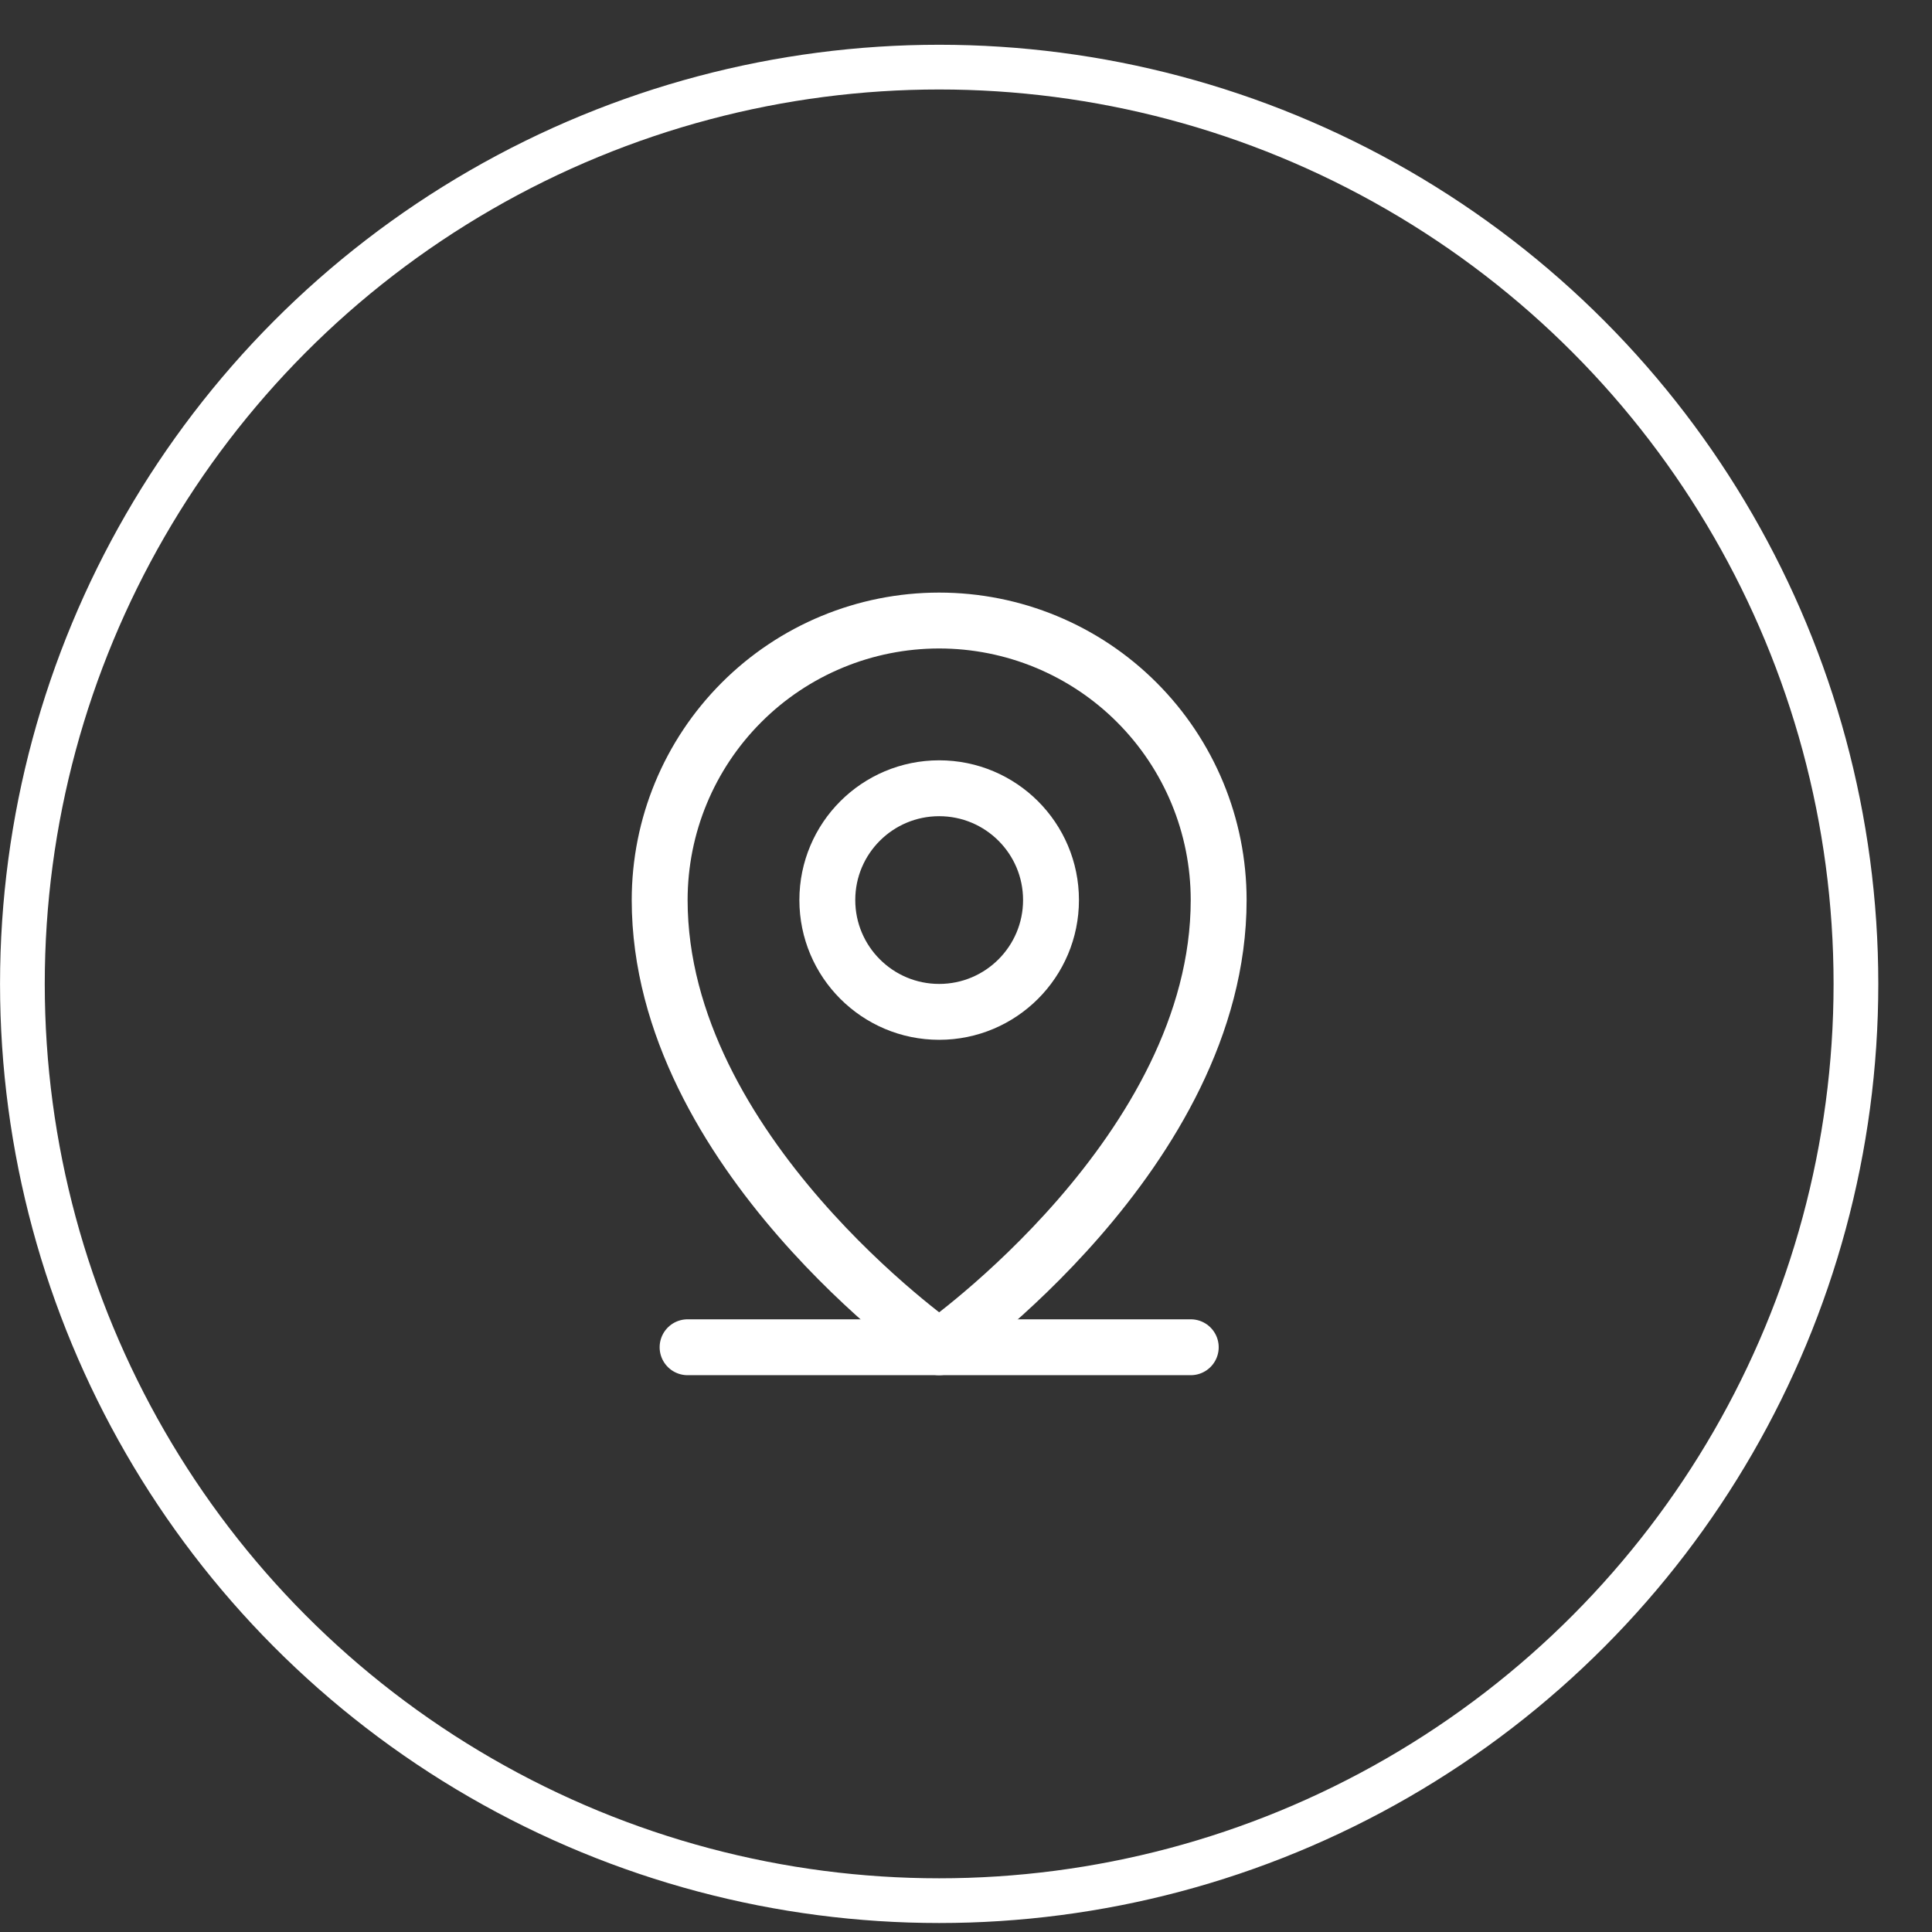
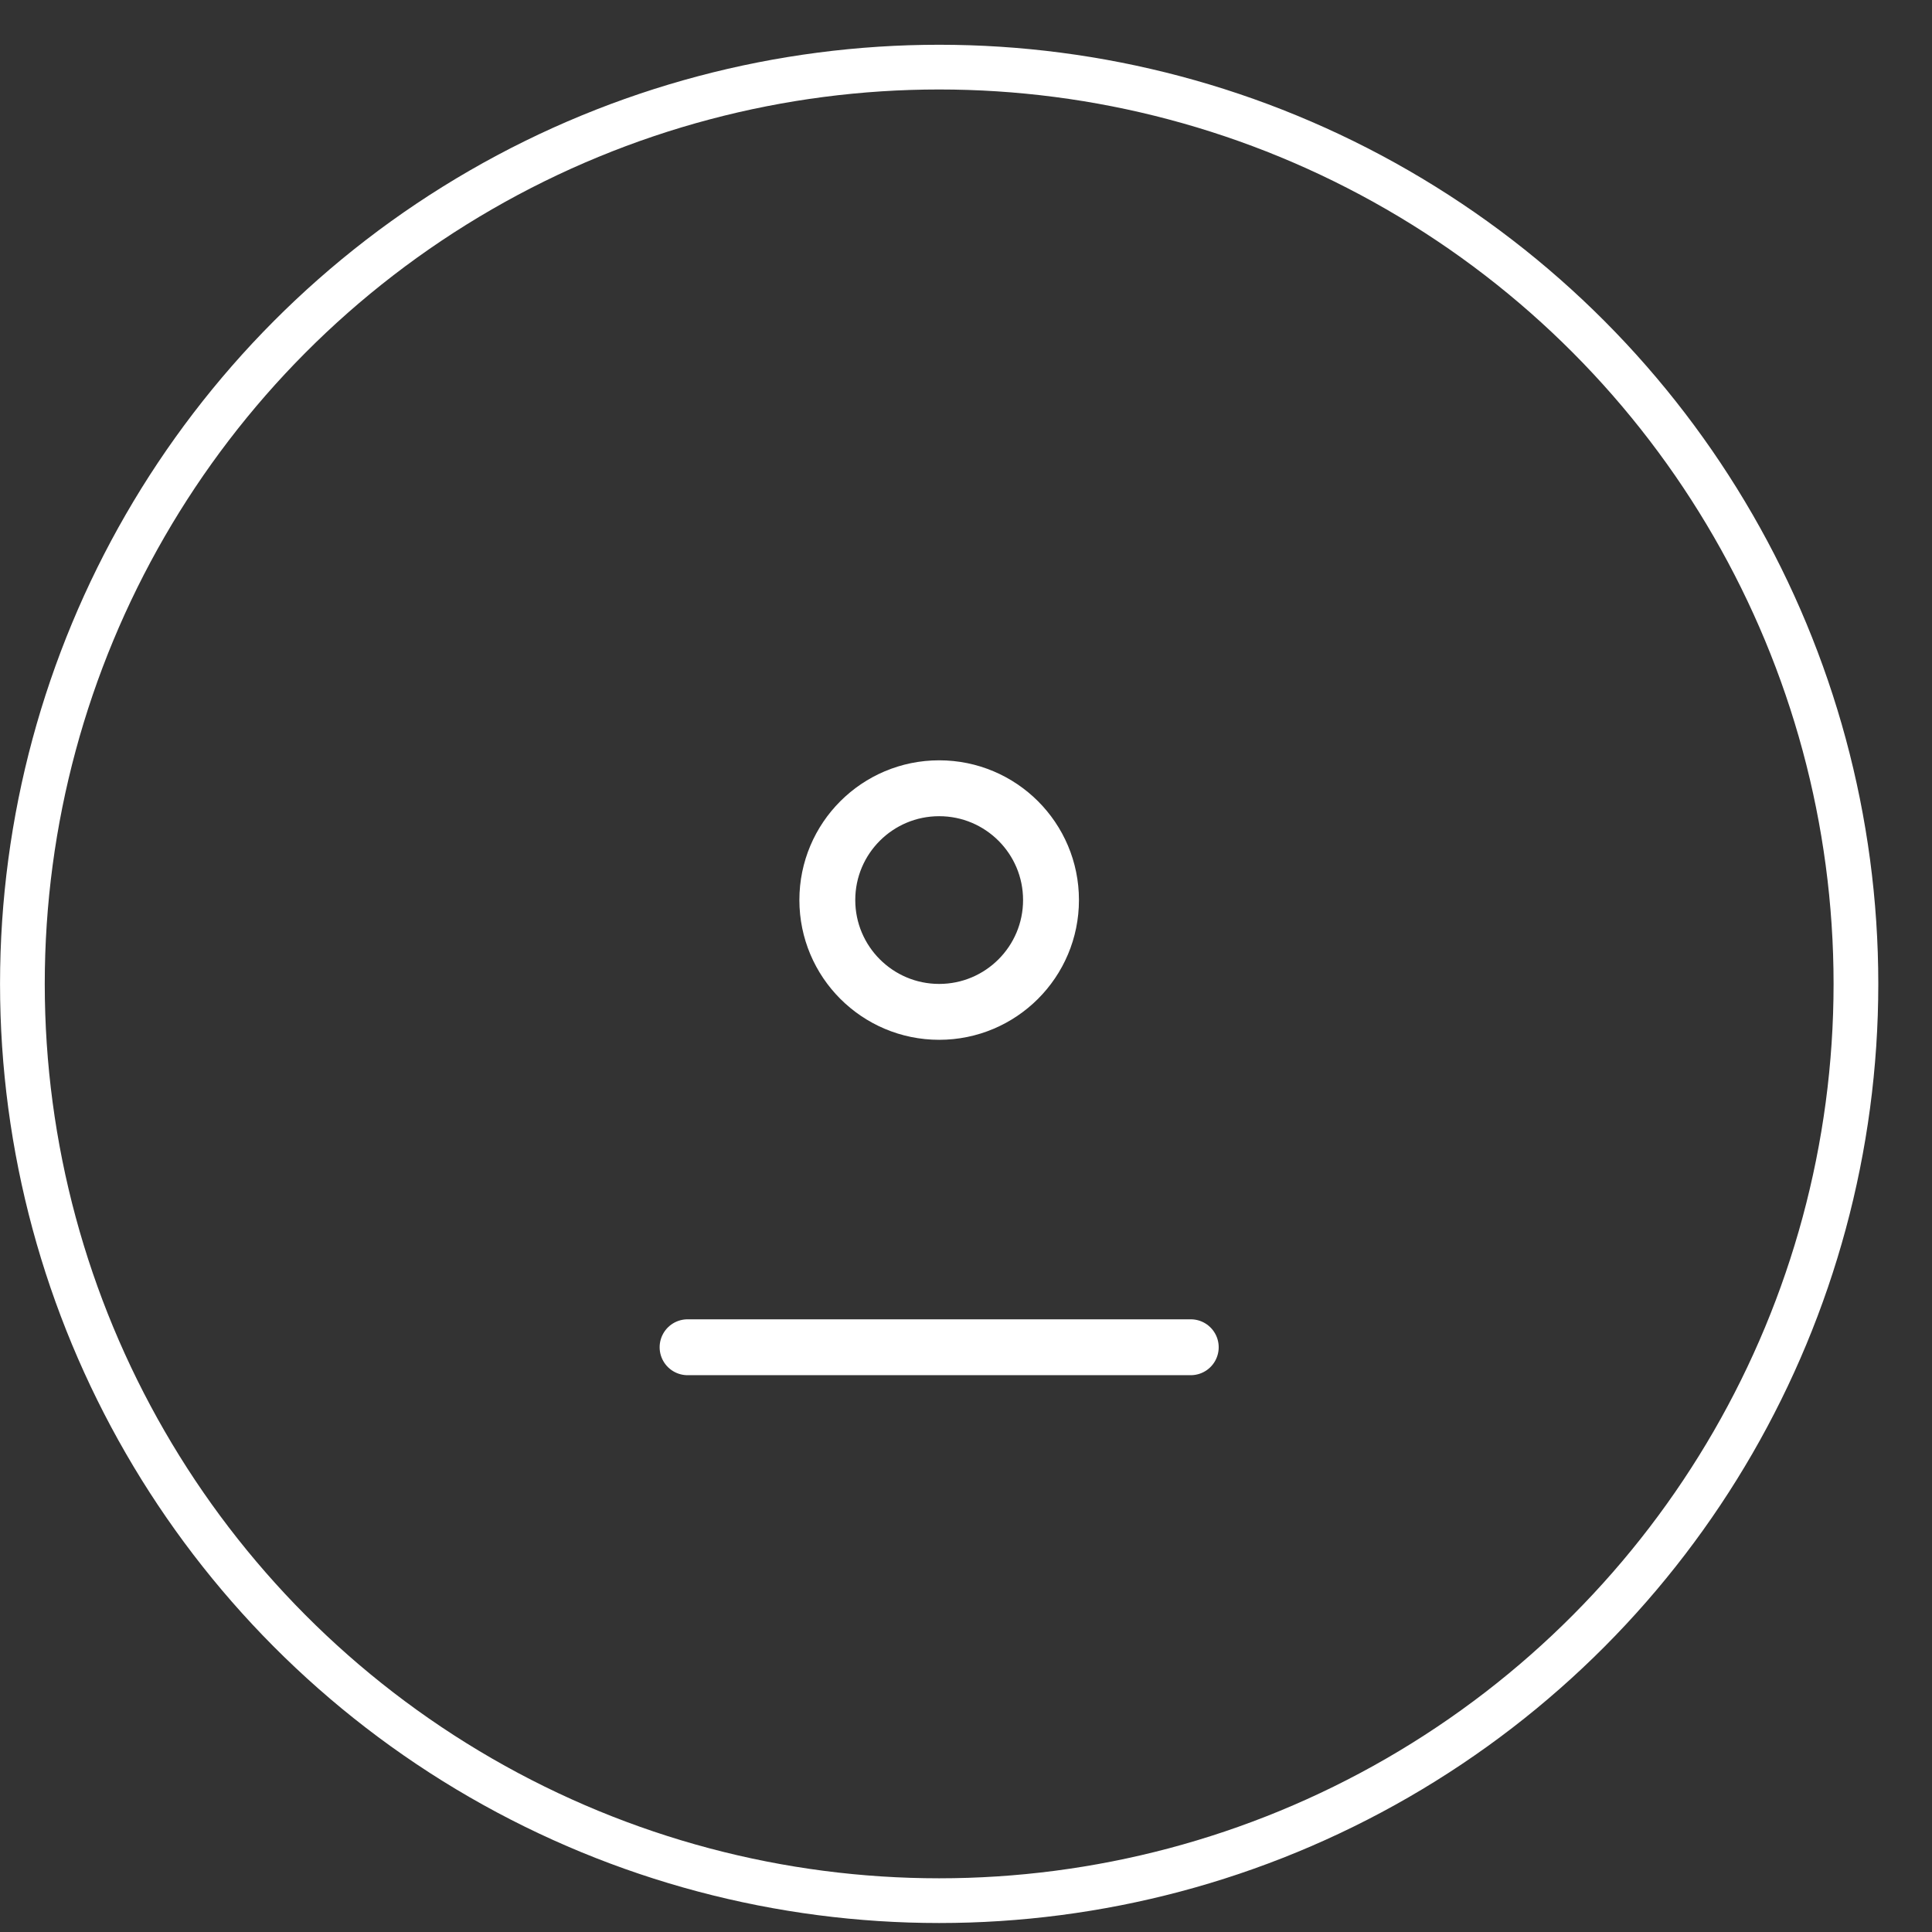
<svg xmlns="http://www.w3.org/2000/svg" width="27" height="27" viewBox="0 0 27 27" fill="none">
  <rect x="0" y="0" width="27" height="27" fill="#333333" stroke="none" />
  <circle cx="13.125" cy="13.75" r="12.812" stroke="white" stroke-width="0.625" />
  <path d="M9.609 18.828H16.641" stroke="white" stroke-width="0.781" stroke-linecap="round" stroke-linejoin="round" />
  <path d="M13.125 14.141C13.988 14.141 14.688 13.441 14.688 12.578C14.688 11.715 13.988 11.016 13.125 11.016C12.262 11.016 11.562 11.715 11.562 12.578C11.562 13.441 12.262 14.141 13.125 14.141Z" stroke="white" stroke-width="0.781" stroke-linecap="round" stroke-linejoin="round" />
-   <path d="M17.031 12.578C17.031 16.094 13.125 18.828 13.125 18.828C13.125 18.828 9.219 16.094 9.219 12.578C9.219 11.542 9.63 10.549 10.363 9.816C11.095 9.083 12.089 8.672 13.125 8.672C14.161 8.672 15.155 9.083 15.887 9.816C16.62 10.549 17.031 11.542 17.031 12.578V12.578Z" stroke="white" stroke-width="0.781" stroke-linecap="round" stroke-linejoin="round" />
</svg>